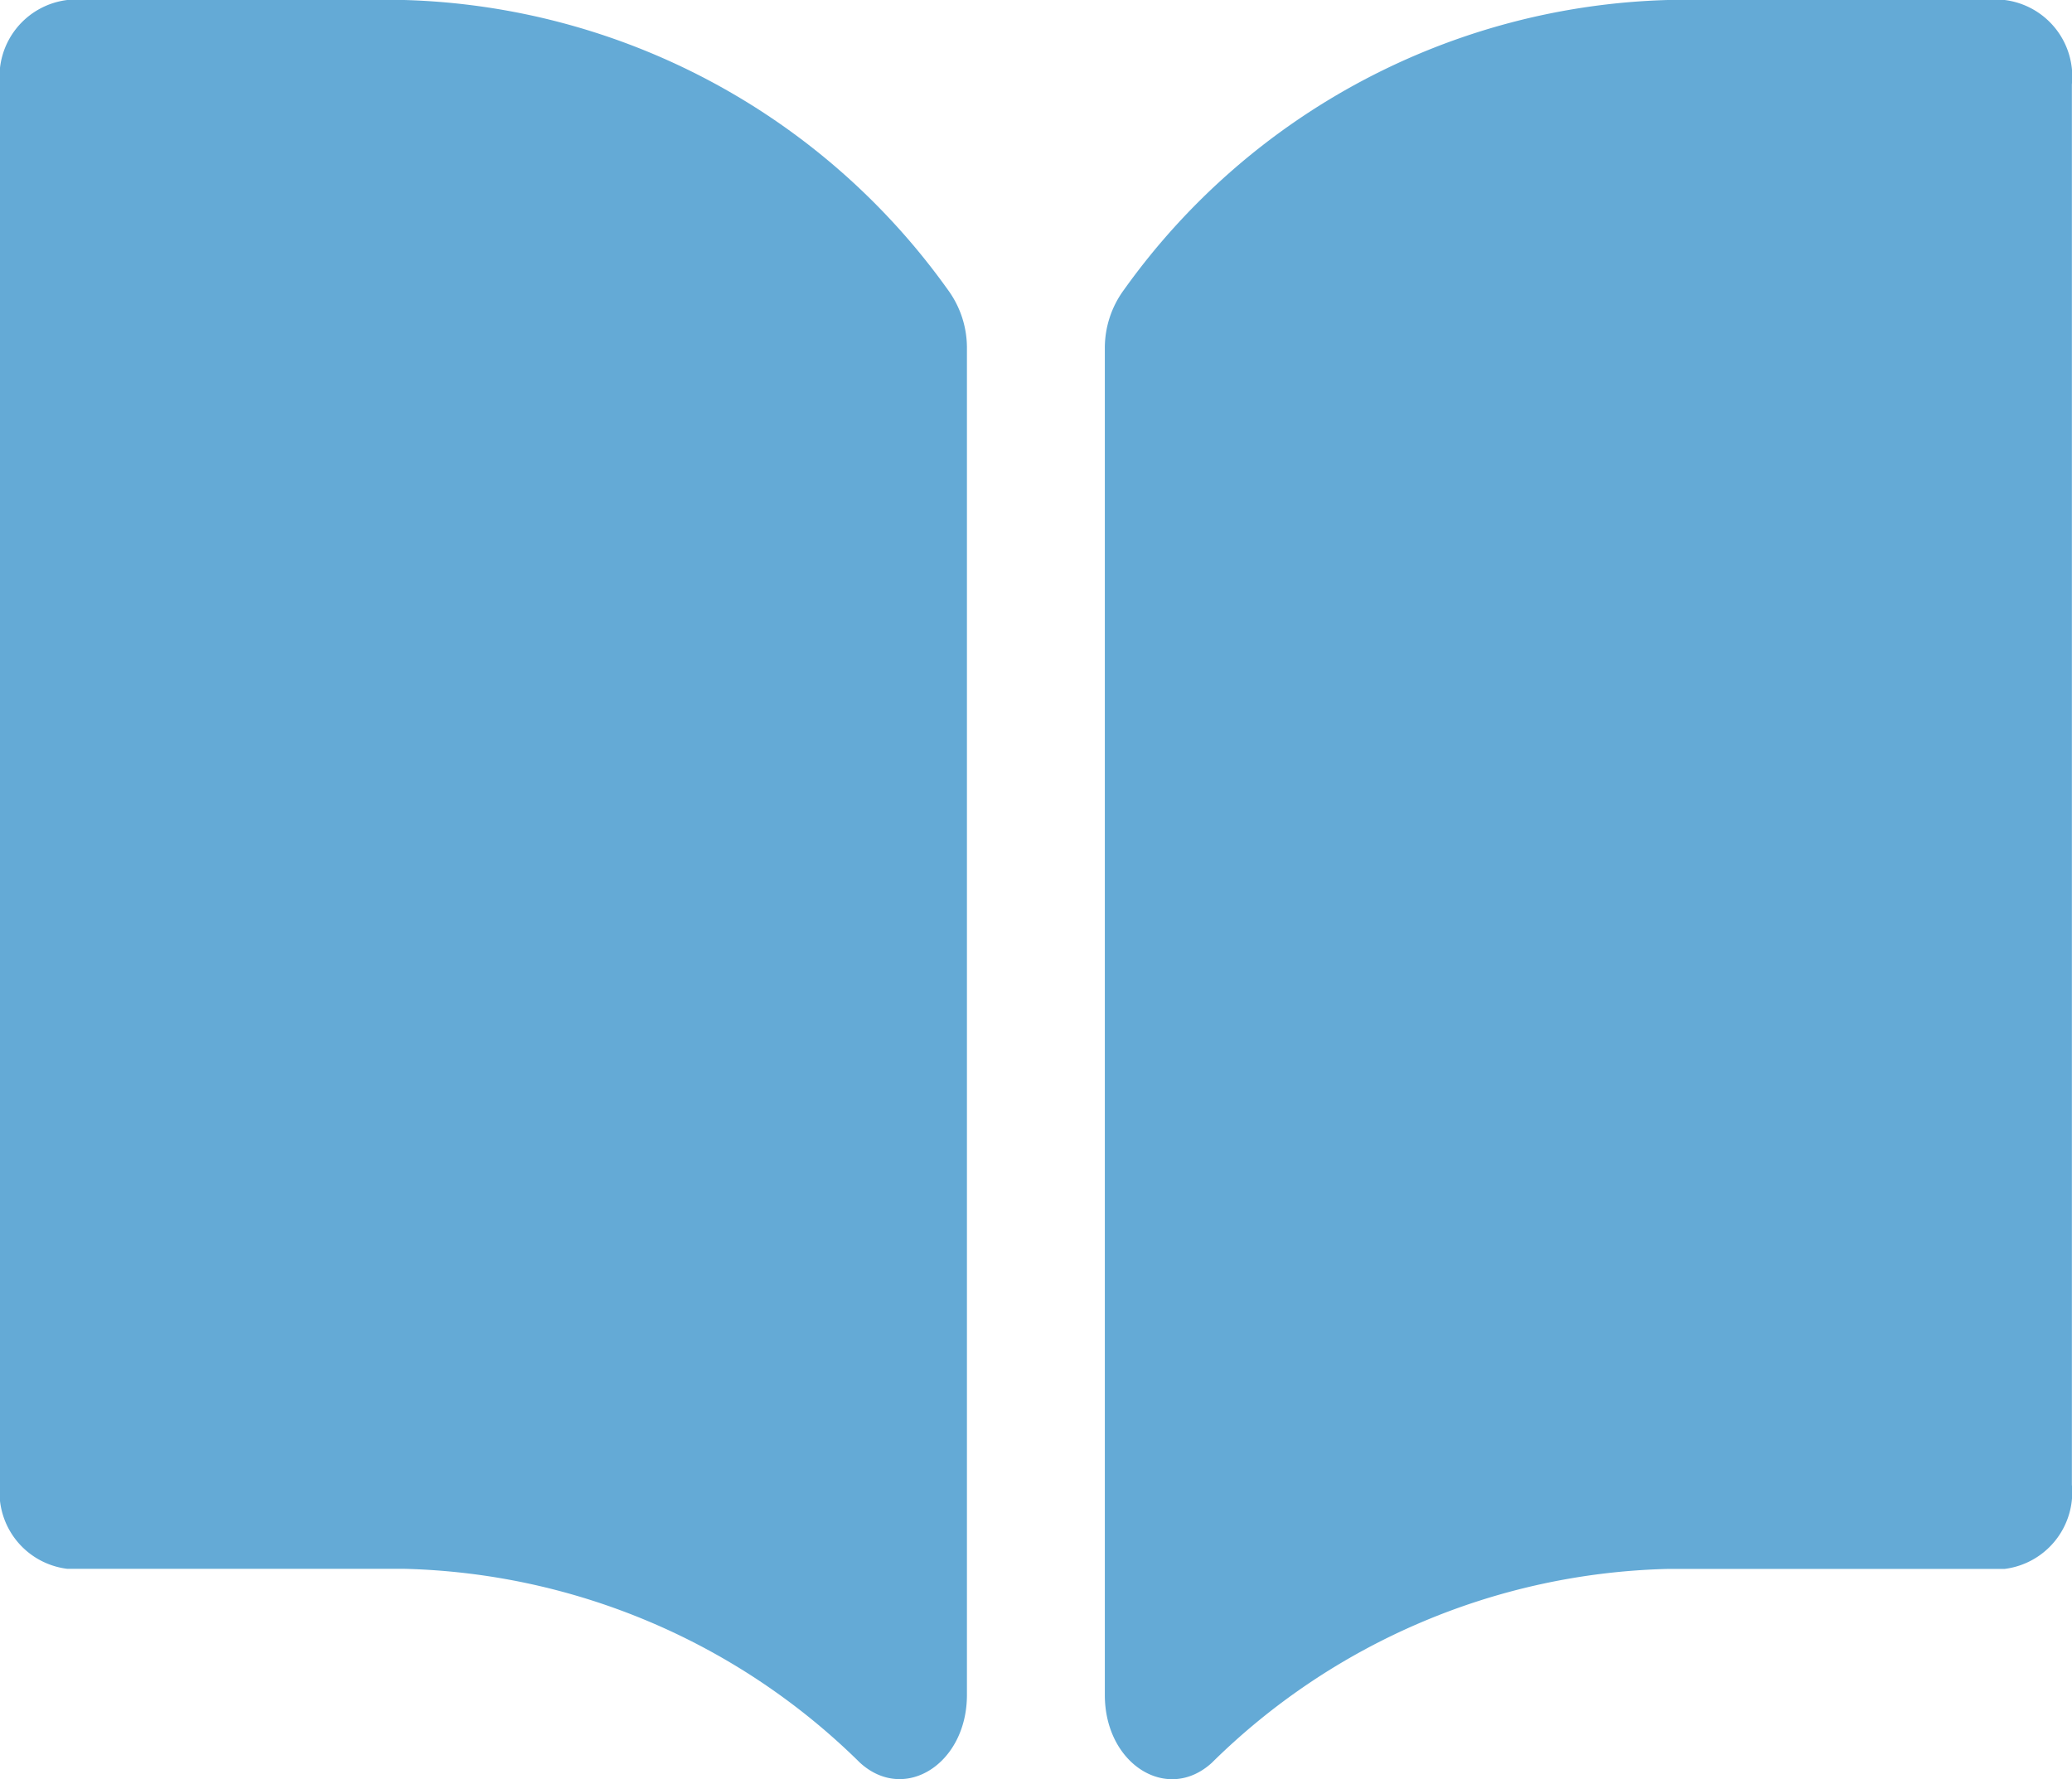
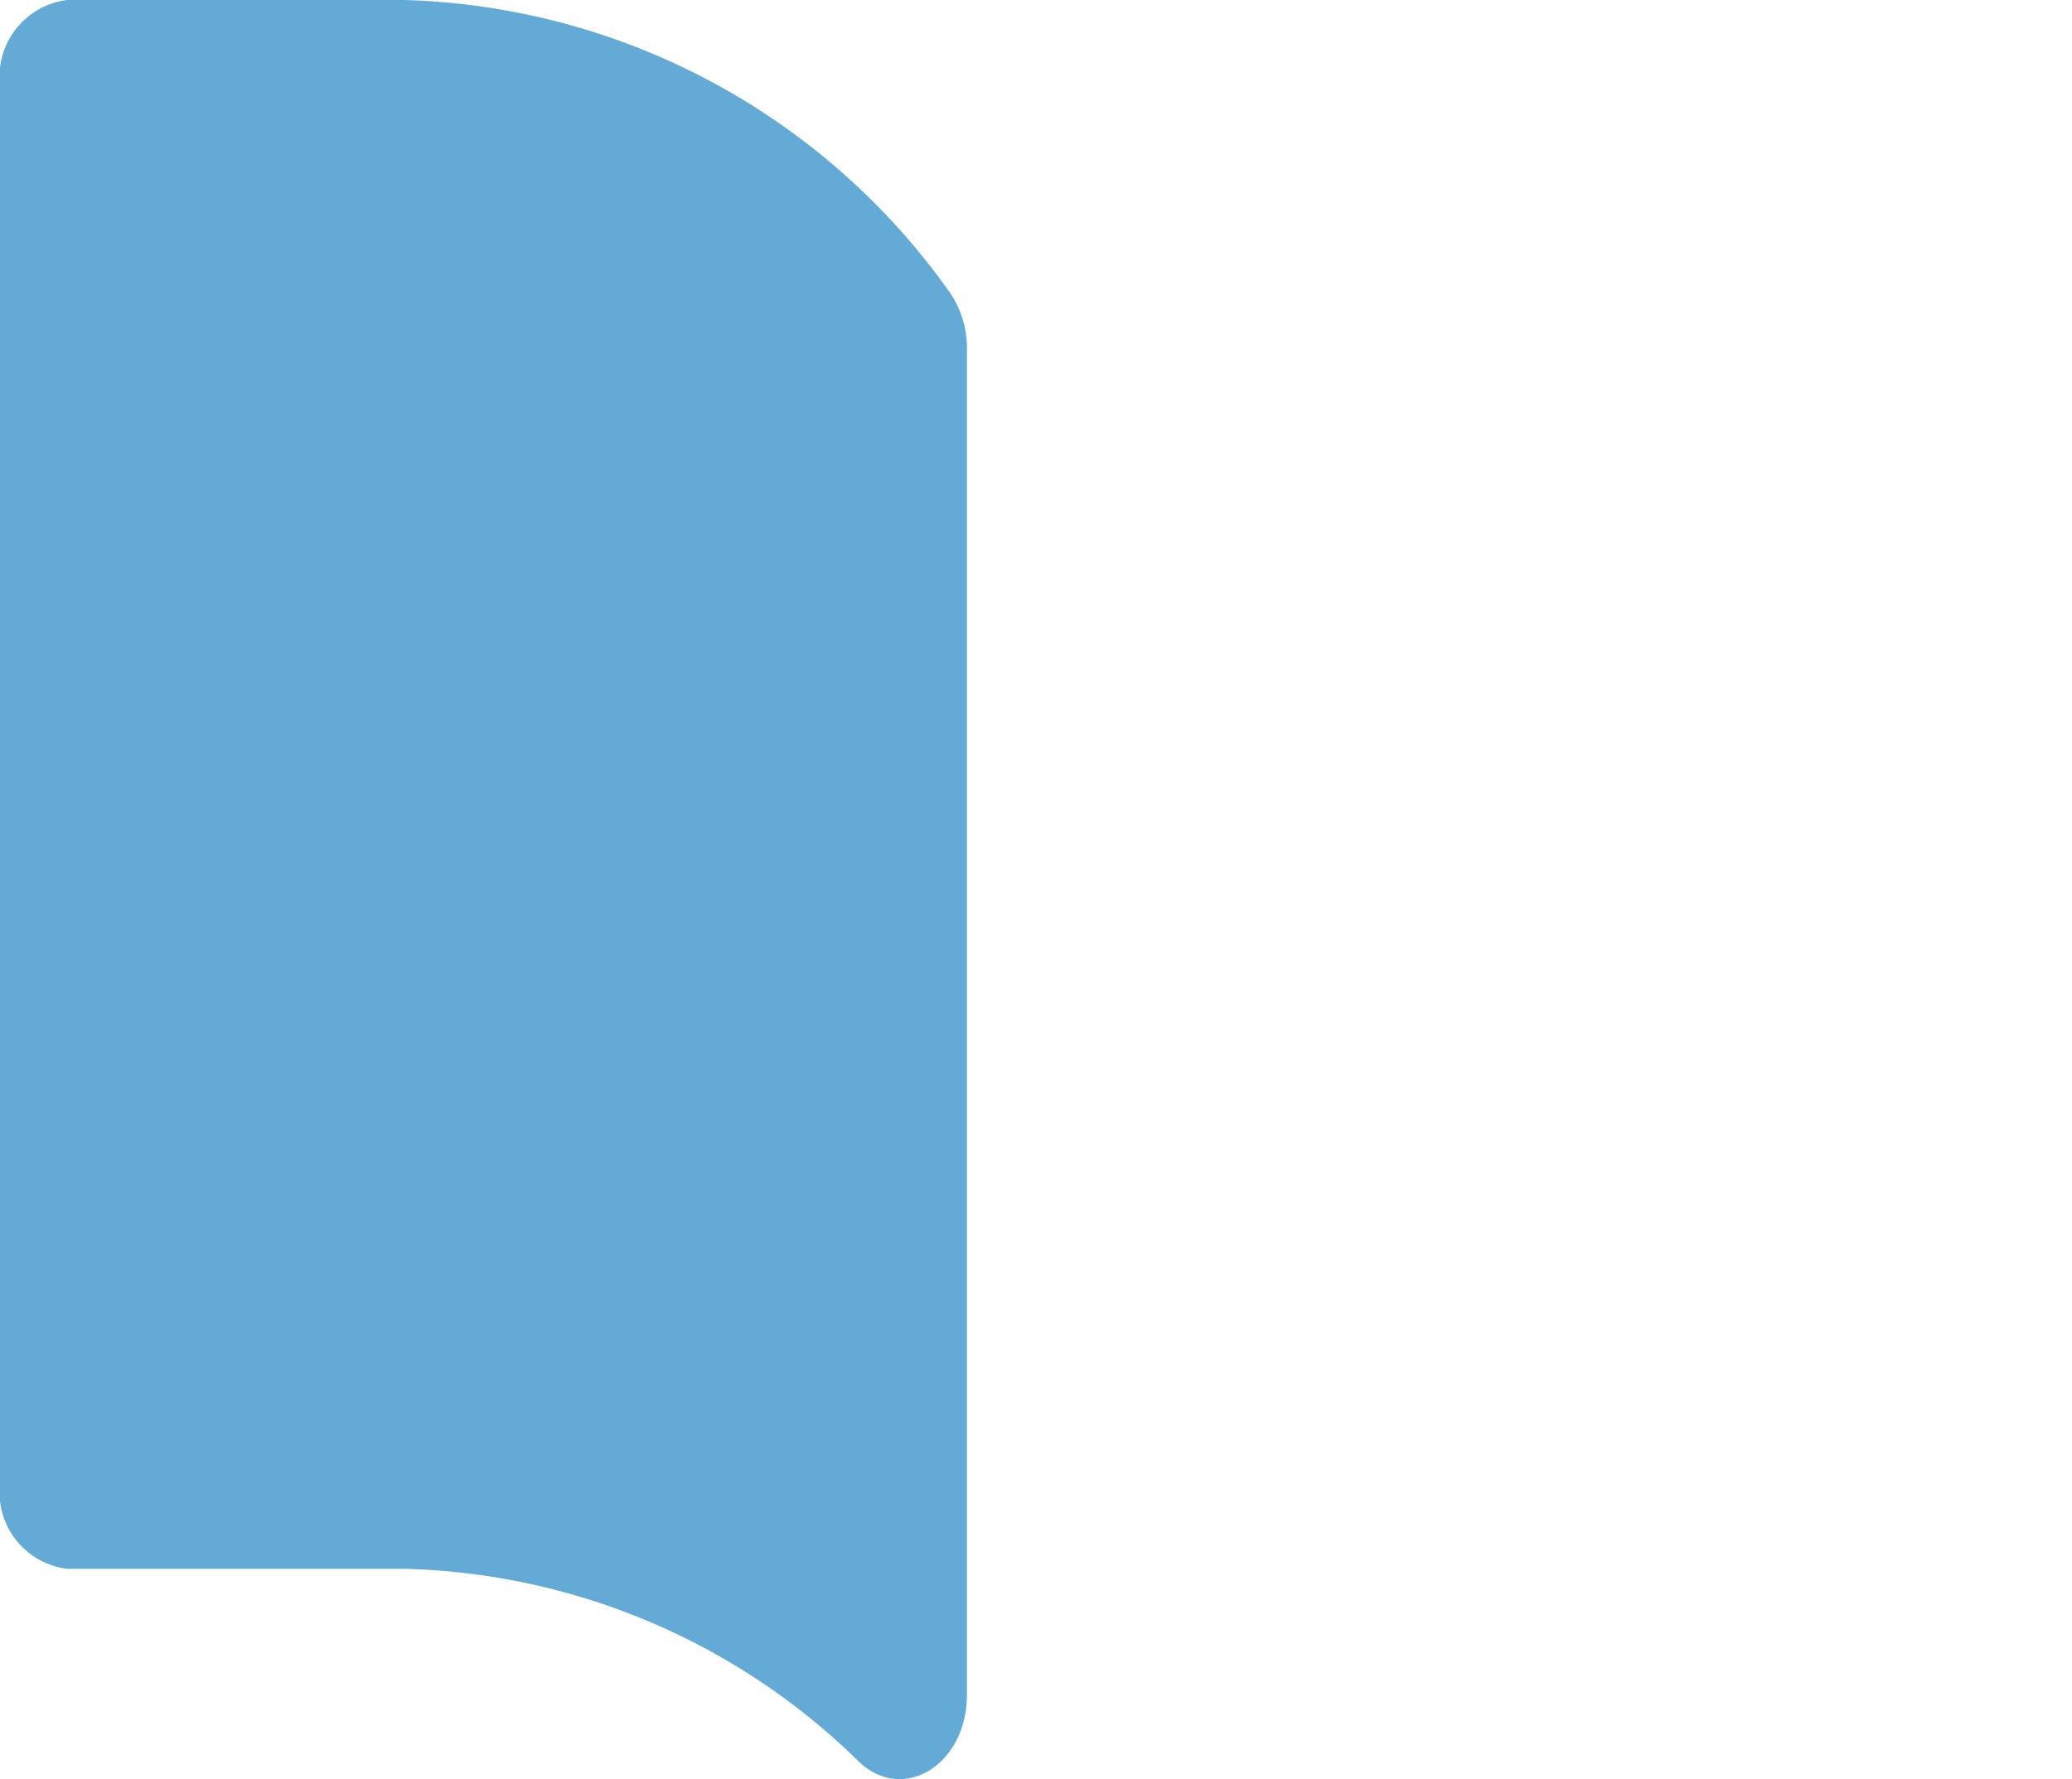
<svg xmlns="http://www.w3.org/2000/svg" id="グループ_173" data-name="グループ 173" width="18" height="15.46" viewBox="0 0 18 15.46">
-   <path id="パス_129" data-name="パス 129" d="M643.809-80.753h-2.927a6.009,6.009,0,0,0-4.723,2.517.852.852,0,0,0-.167.512v11.7c0,.6.542.941.929.589a5.837,5.837,0,0,1,3.96-1.685h2.927a.671.671,0,0,0,.585-.731v-12.17A.67.67,0,0,0,643.809-80.753Z" transform="translate(-626.394 80.753)" fill="#64aad6" />
  <path id="パス_130" data-name="パス 130" d="M593.853-80.753h-2.927a.67.67,0,0,0-.585.731v12.17a.67.67,0,0,0,.585.731h2.927a5.837,5.837,0,0,1,3.96,1.685c.387.353.929.01.929-.589v-11.7a.852.852,0,0,0-.167-.512A6.01,6.01,0,0,0,593.853-80.753Z" transform="translate(-590.342 80.753)" fill="#64aad6" />
</svg>